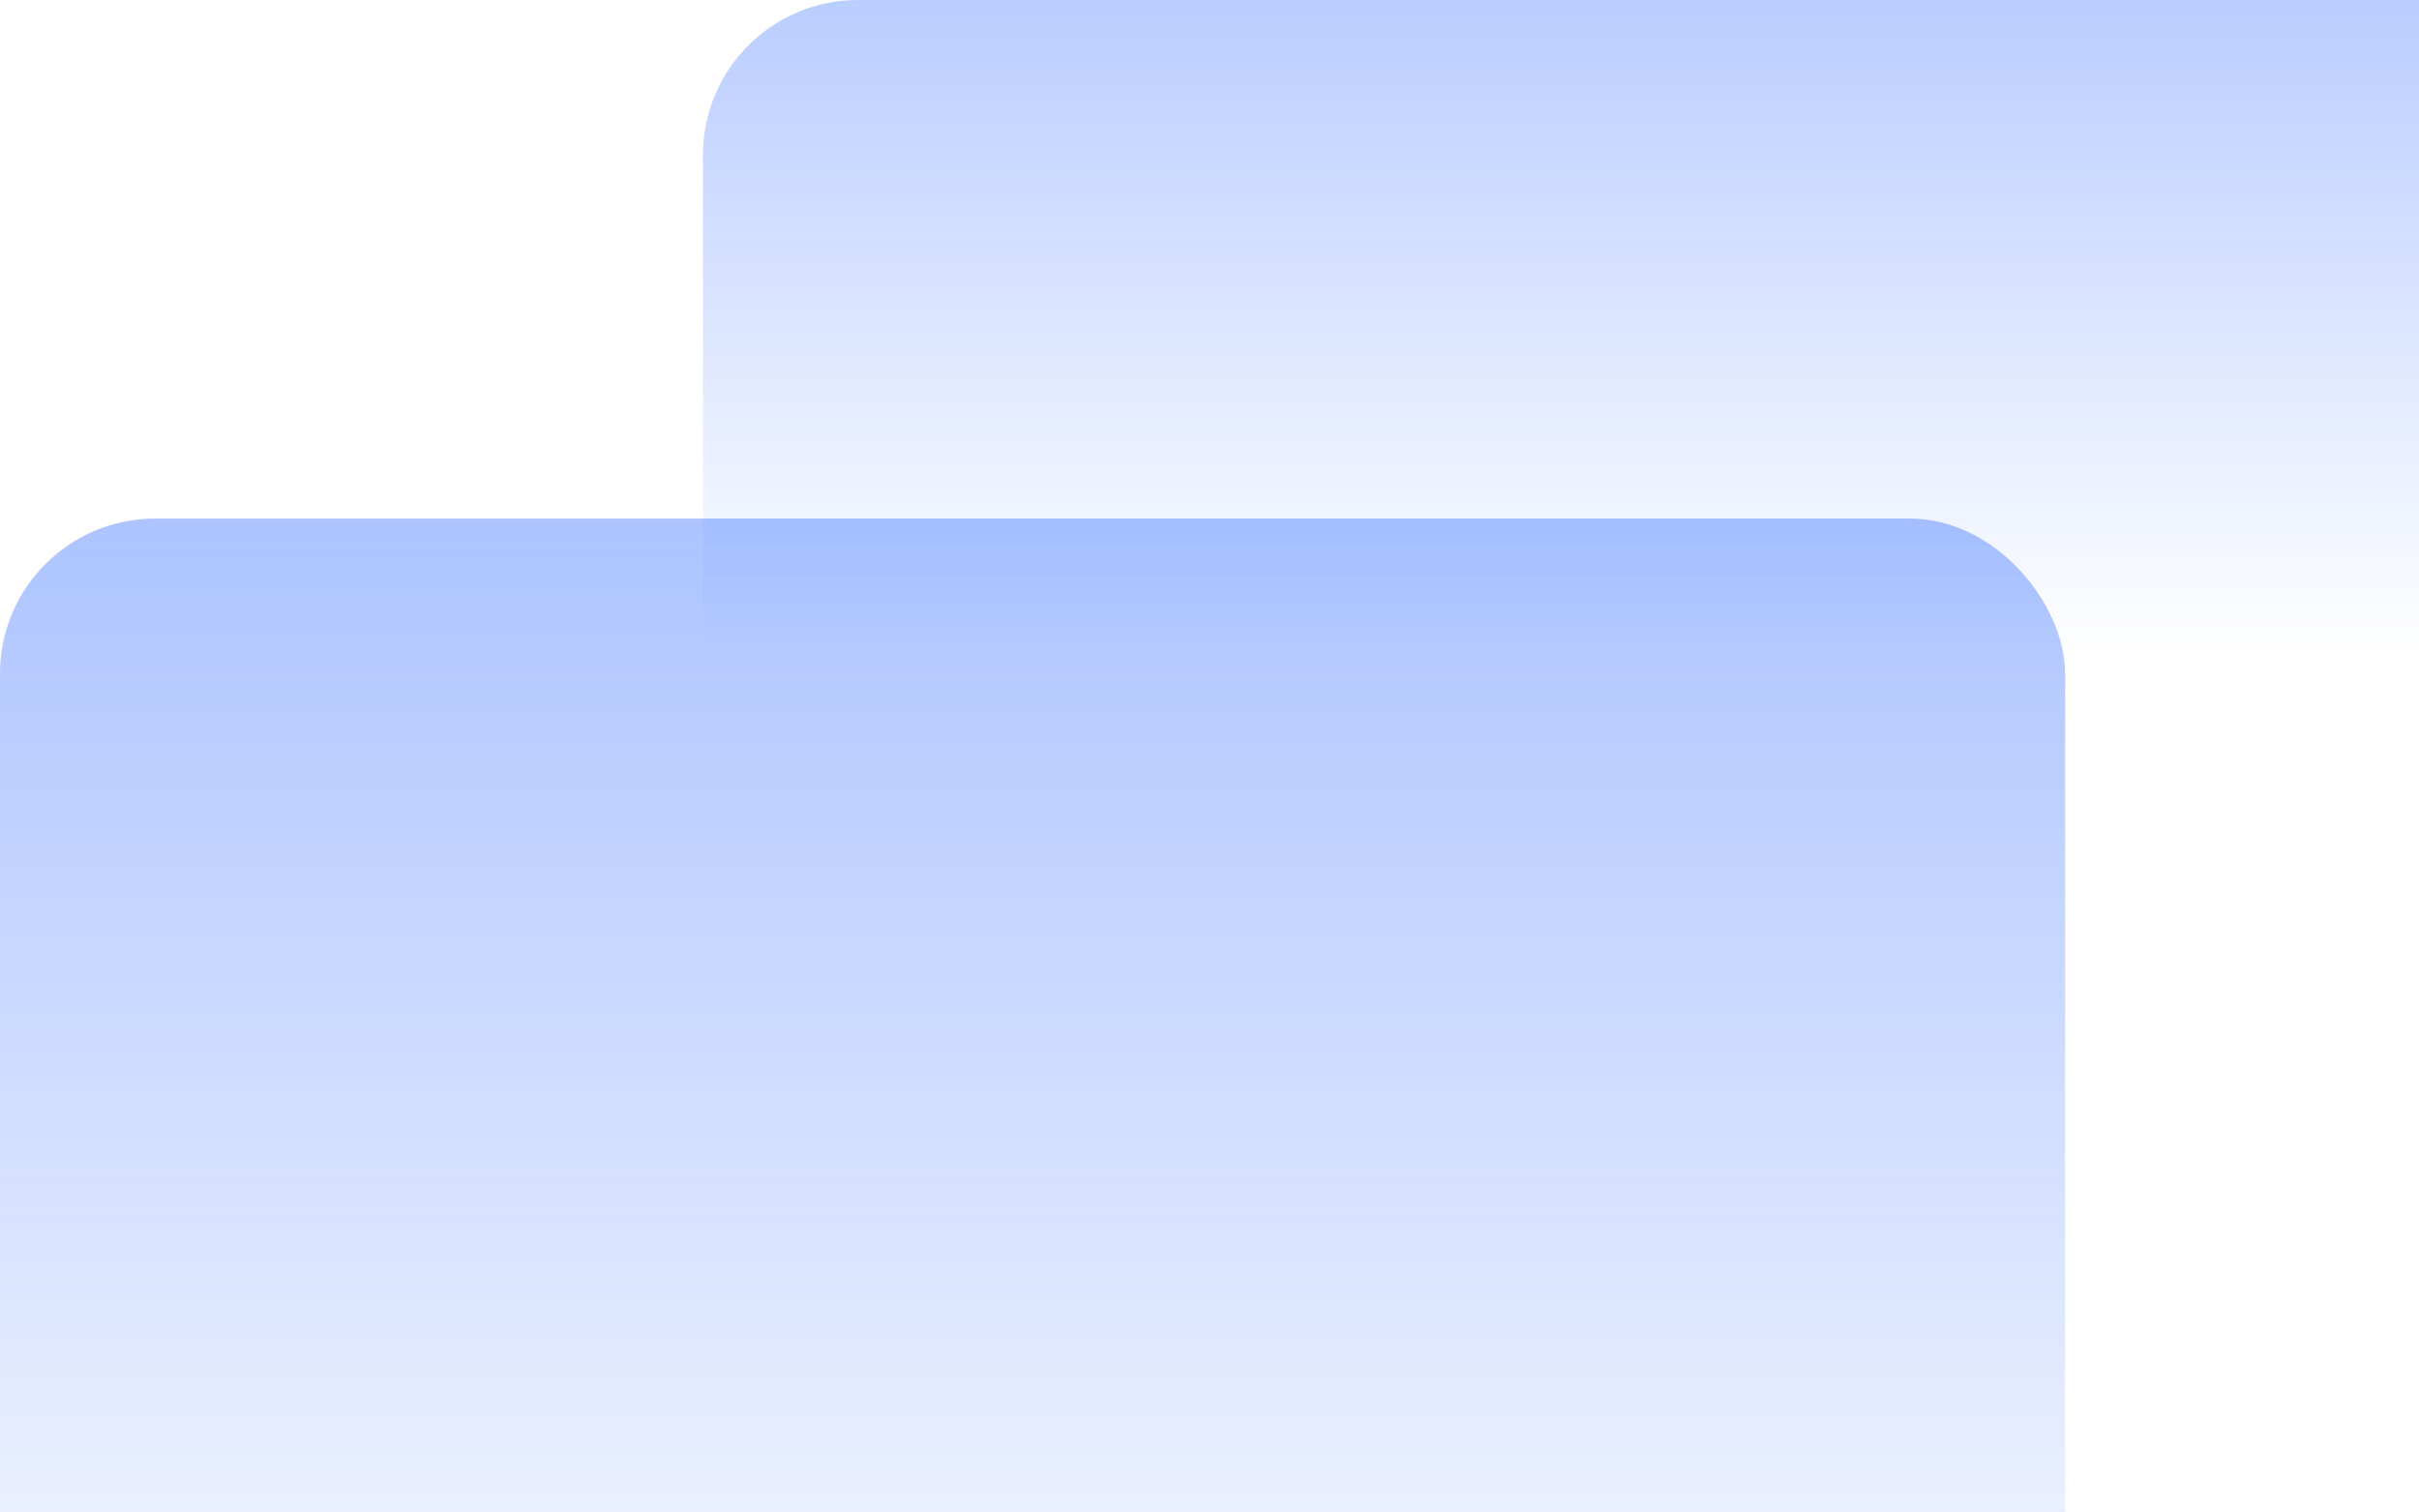
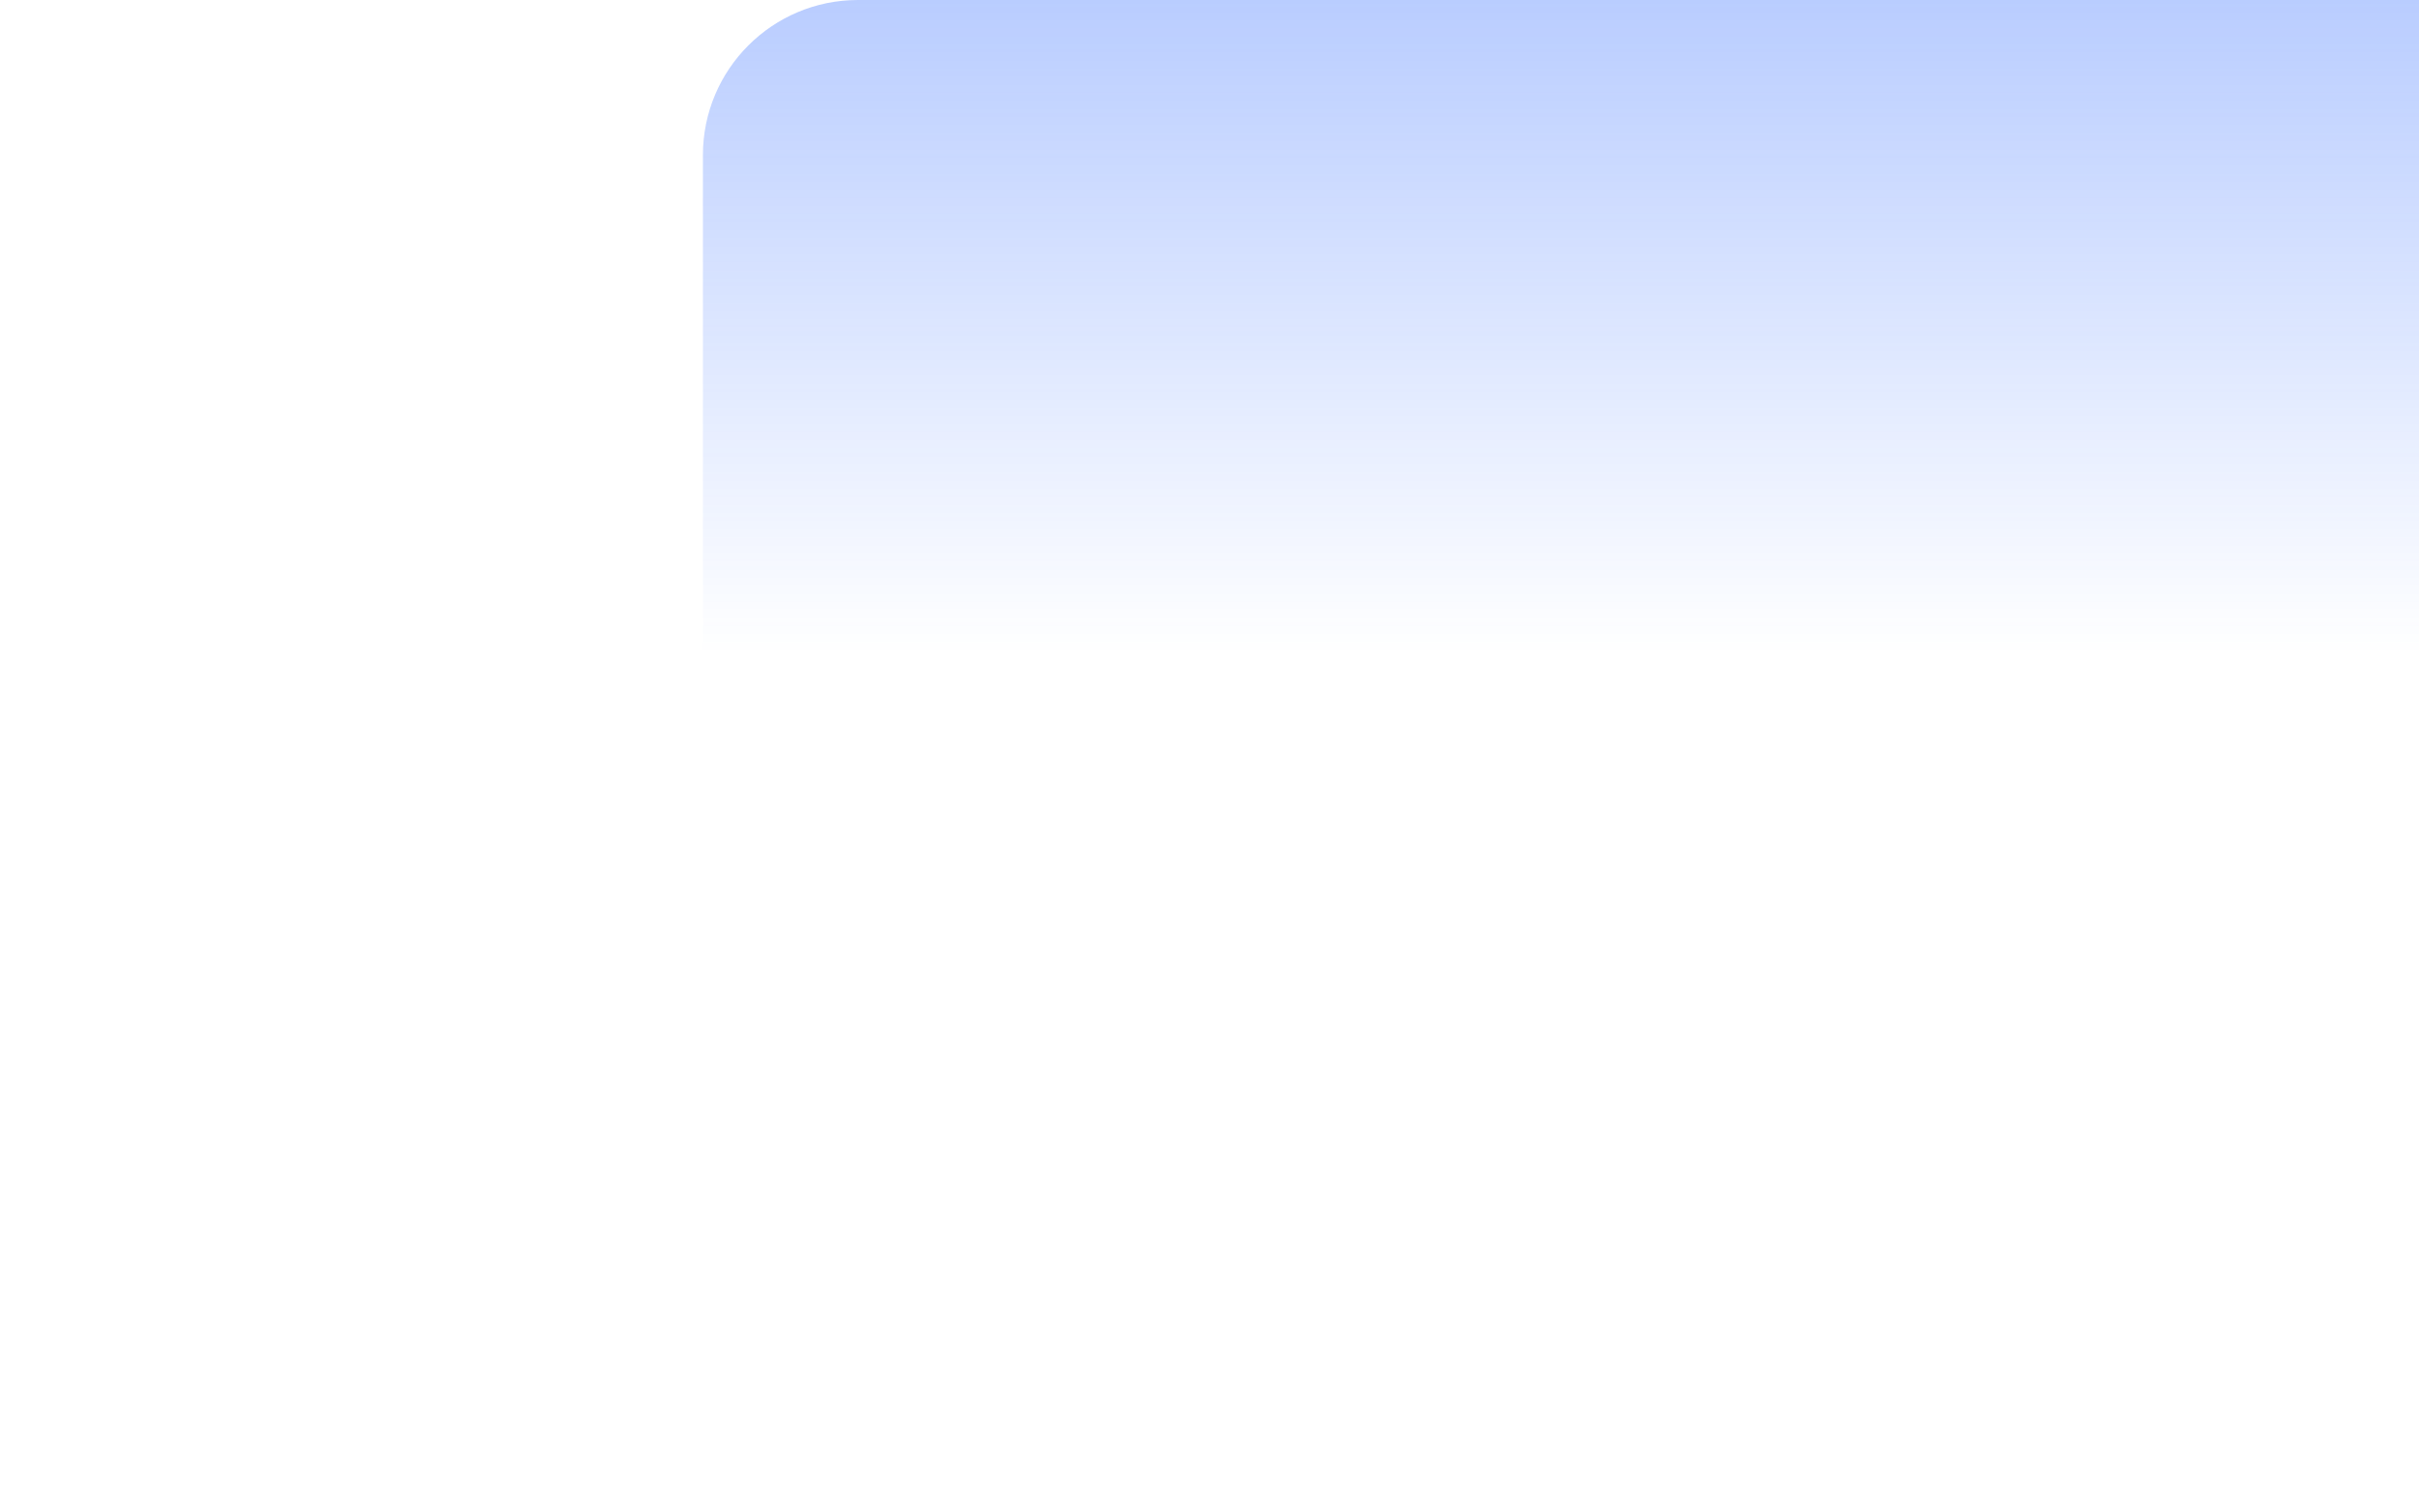
<svg xmlns="http://www.w3.org/2000/svg" width="499" height="312" viewBox="0 0 499 312" fill="none">
-   <rect opacity="0.55" y="107" width="426" height="426" rx="32" fill="url(#paint0_linear_85_4291)" />
  <rect opacity="0.5" x="145" width="426" height="426" rx="32" fill="url(#paint1_linear_85_4291)" />
  <defs>
    <linearGradient id="paint0_linear_85_4291" x1="213" y1="-22.5" x2="213" y2="403.171" gradientUnits="userSpaceOnUse">
      <stop stop-color="#2361FF" />
      <stop offset="0.954" stop-color="#2361FF" stop-opacity="0" />
    </linearGradient>
    <linearGradient id="paint1_linear_85_4291" x1="358" y1="-77.5" x2="358" y2="135" gradientUnits="userSpaceOnUse">
      <stop stop-color="#2361FF" />
      <stop offset="1" stop-color="#2361FF" stop-opacity="0" />
    </linearGradient>
  </defs>
</svg>